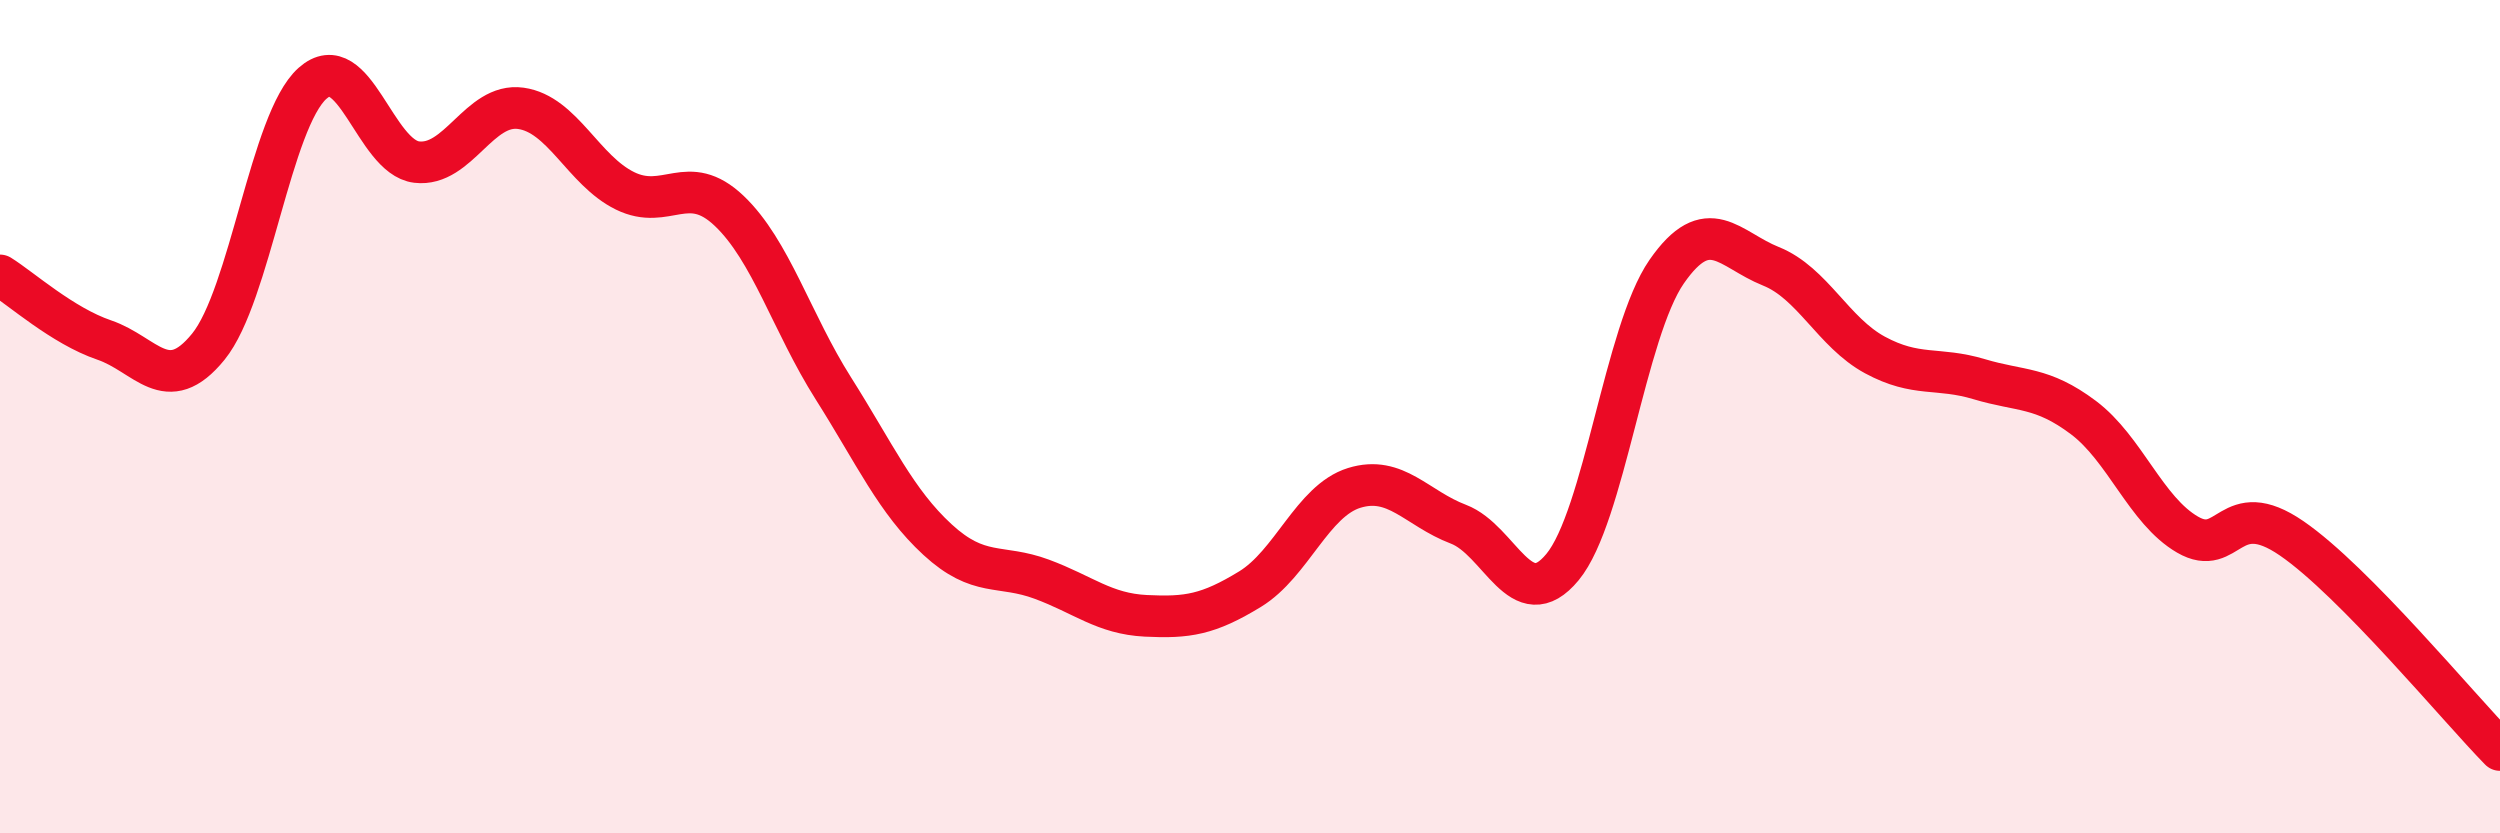
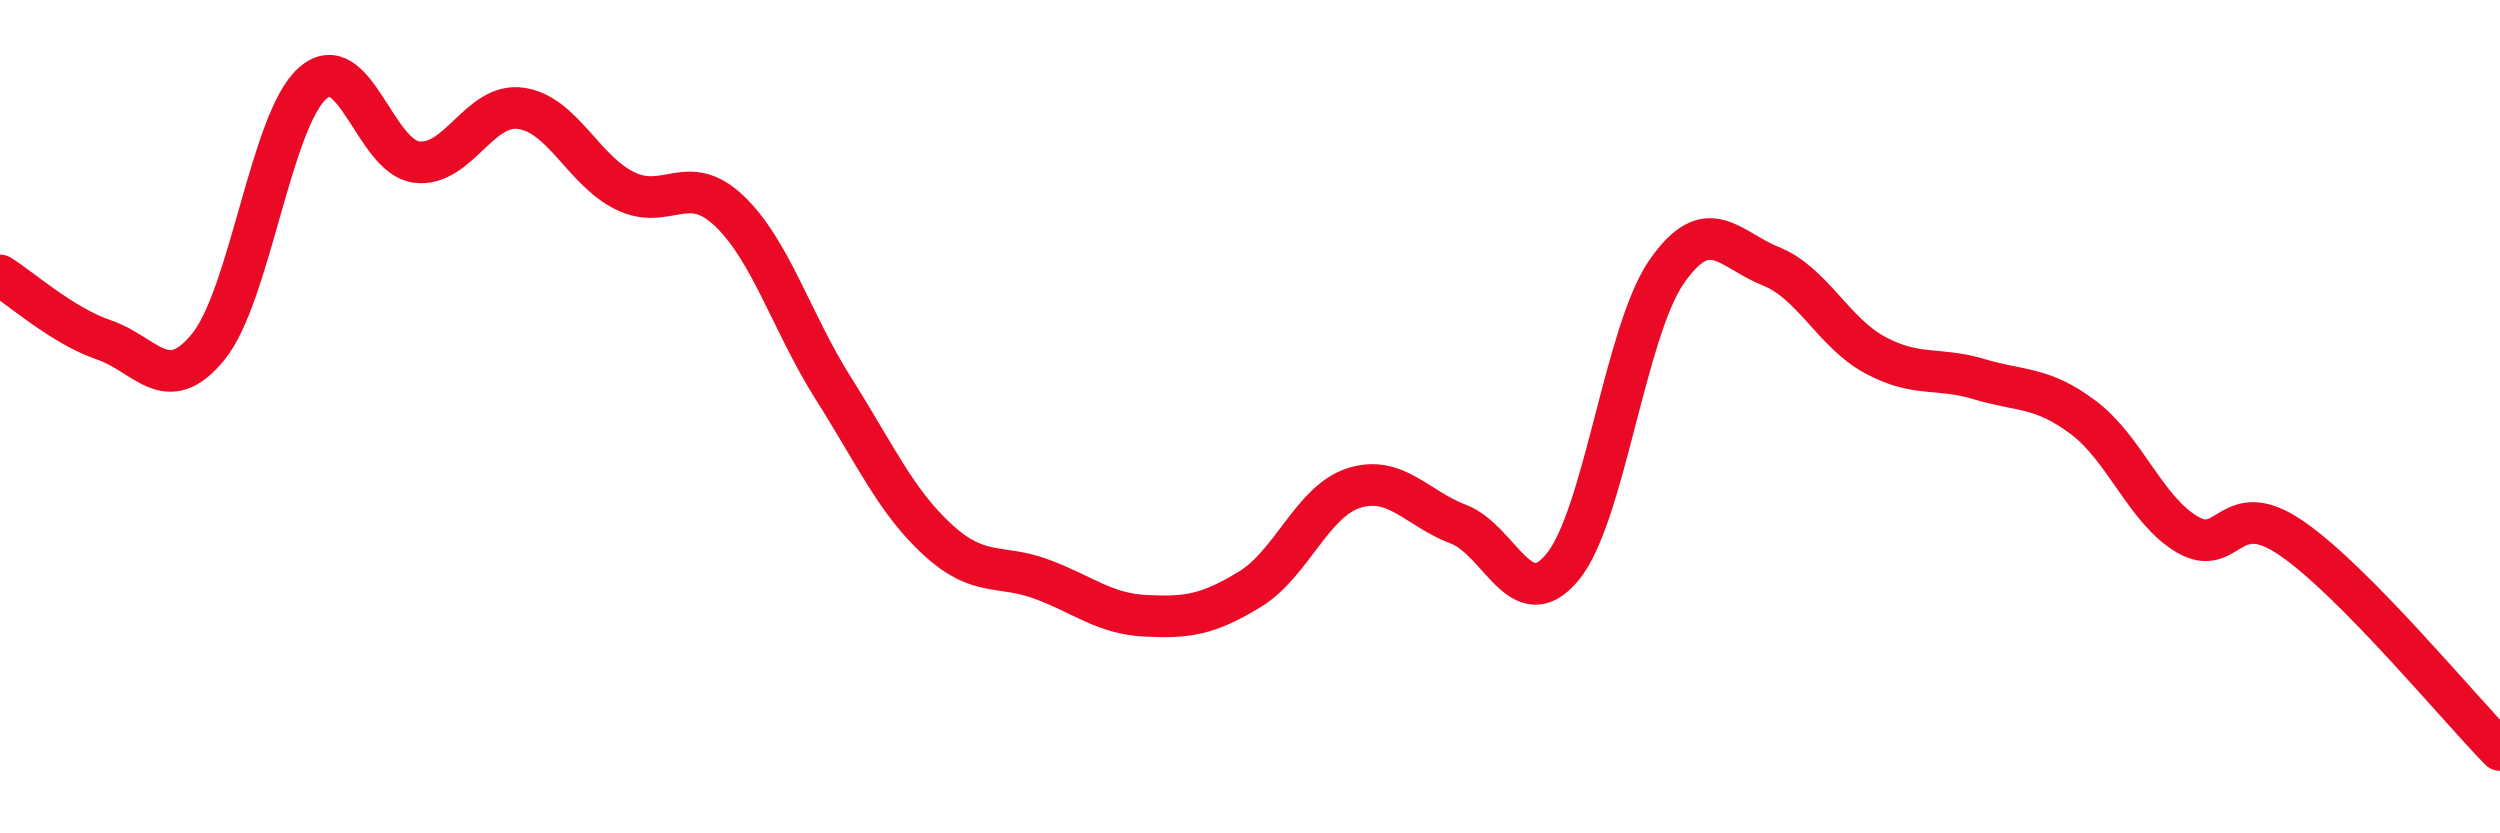
<svg xmlns="http://www.w3.org/2000/svg" width="60" height="20" viewBox="0 0 60 20">
-   <path d="M 0,6.61 C 0.5,6.92 1.5,7.82 2.5,8.16 C 3.5,8.5 4,9.55 5,8.32 C 6,7.09 6.5,2.89 7.5,2 C 8.5,1.11 9,3.77 10,3.89 C 11,4.01 11.5,2.46 12.5,2.6 C 13.5,2.74 14,4.09 15,4.58 C 16,5.07 16.5,4.11 17.5,5.06 C 18.5,6.01 19,7.74 20,9.32 C 21,10.9 21.5,12.03 22.5,12.95 C 23.5,13.87 24,13.53 25,13.9 C 26,14.27 26.5,14.73 27.5,14.78 C 28.5,14.83 29,14.75 30,14.14 C 31,13.53 31.5,12.02 32.5,11.71 C 33.5,11.4 34,12.2 35,12.58 C 36,12.96 36.5,14.82 37.5,13.61 C 38.5,12.4 39,7.96 40,6.52 C 41,5.08 41.5,5.99 42.5,6.39 C 43.5,6.79 44,7.98 45,8.52 C 46,9.06 46.5,8.8 47.5,9.1 C 48.5,9.4 49,9.27 50,10.02 C 51,10.77 51.5,12.25 52.5,12.83 C 53.5,13.41 53.5,11.89 55,12.92 C 56.5,13.95 59,16.98 60,18L60 20L0 20Z" fill="#EB0A25" opacity="0.1" stroke-linecap="round" stroke-linejoin="round" />
  <path d="M 0,6.61 C 0.5,6.92 1.5,7.82 2.5,8.16 C 3.5,8.5 4,9.55 5,8.32 C 6,7.09 6.5,2.89 7.5,2 C 8.5,1.11 9,3.77 10,3.89 C 11,4.01 11.5,2.46 12.5,2.6 C 13.5,2.74 14,4.09 15,4.58 C 16,5.07 16.5,4.11 17.5,5.06 C 18.5,6.01 19,7.74 20,9.32 C 21,10.9 21.5,12.03 22.5,12.95 C 23.5,13.87 24,13.53 25,13.9 C 26,14.27 26.5,14.73 27.5,14.78 C 28.5,14.83 29,14.75 30,14.14 C 31,13.53 31.5,12.02 32.5,11.71 C 33.5,11.4 34,12.2 35,12.58 C 36,12.96 36.5,14.82 37.5,13.61 C 38.5,12.4 39,7.96 40,6.52 C 41,5.08 41.5,5.99 42.5,6.39 C 43.5,6.79 44,7.98 45,8.52 C 46,9.06 46.5,8.8 47.5,9.1 C 48.5,9.4 49,9.27 50,10.02 C 51,10.77 51.5,12.25 52.5,12.83 C 53.5,13.41 53.5,11.89 55,12.92 C 56.5,13.95 59,16.98 60,18" stroke="#EB0A25" stroke-width="1" fill="none" stroke-linecap="round" stroke-linejoin="round" />
</svg>